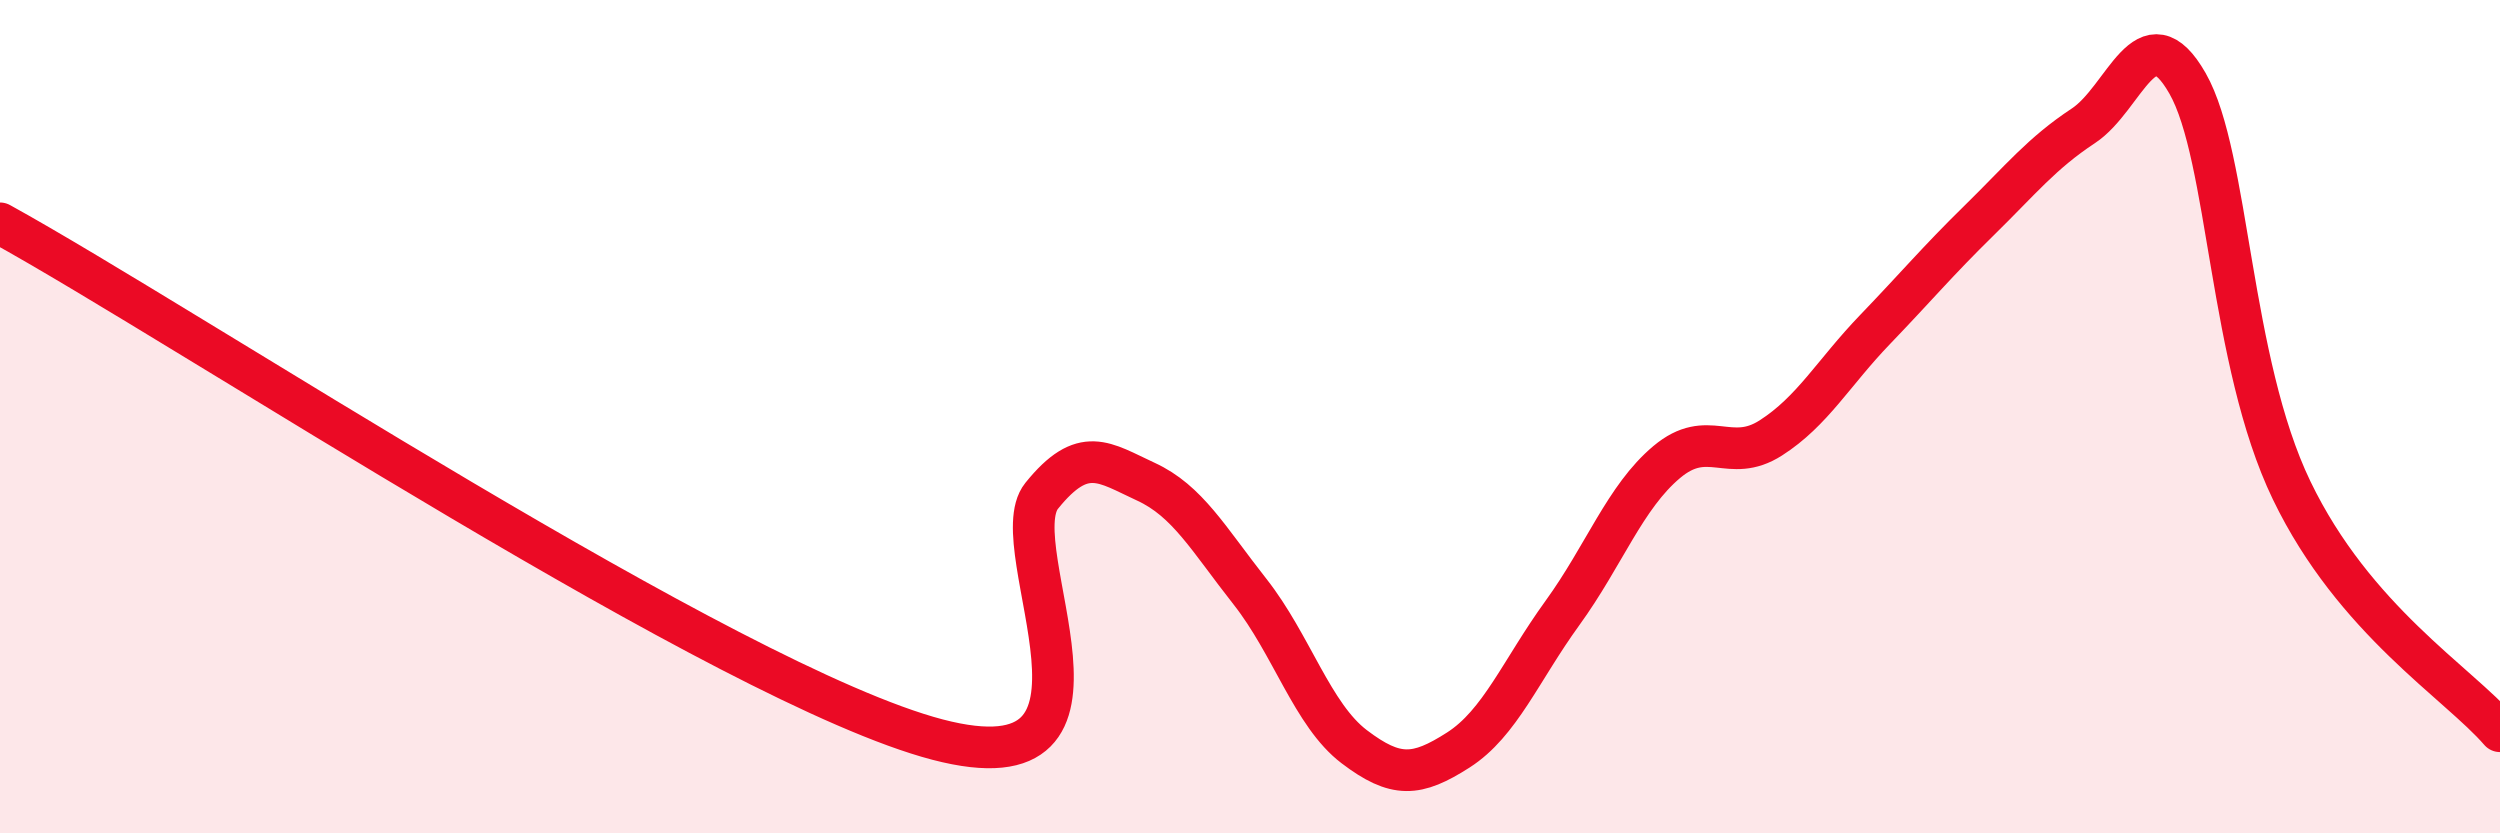
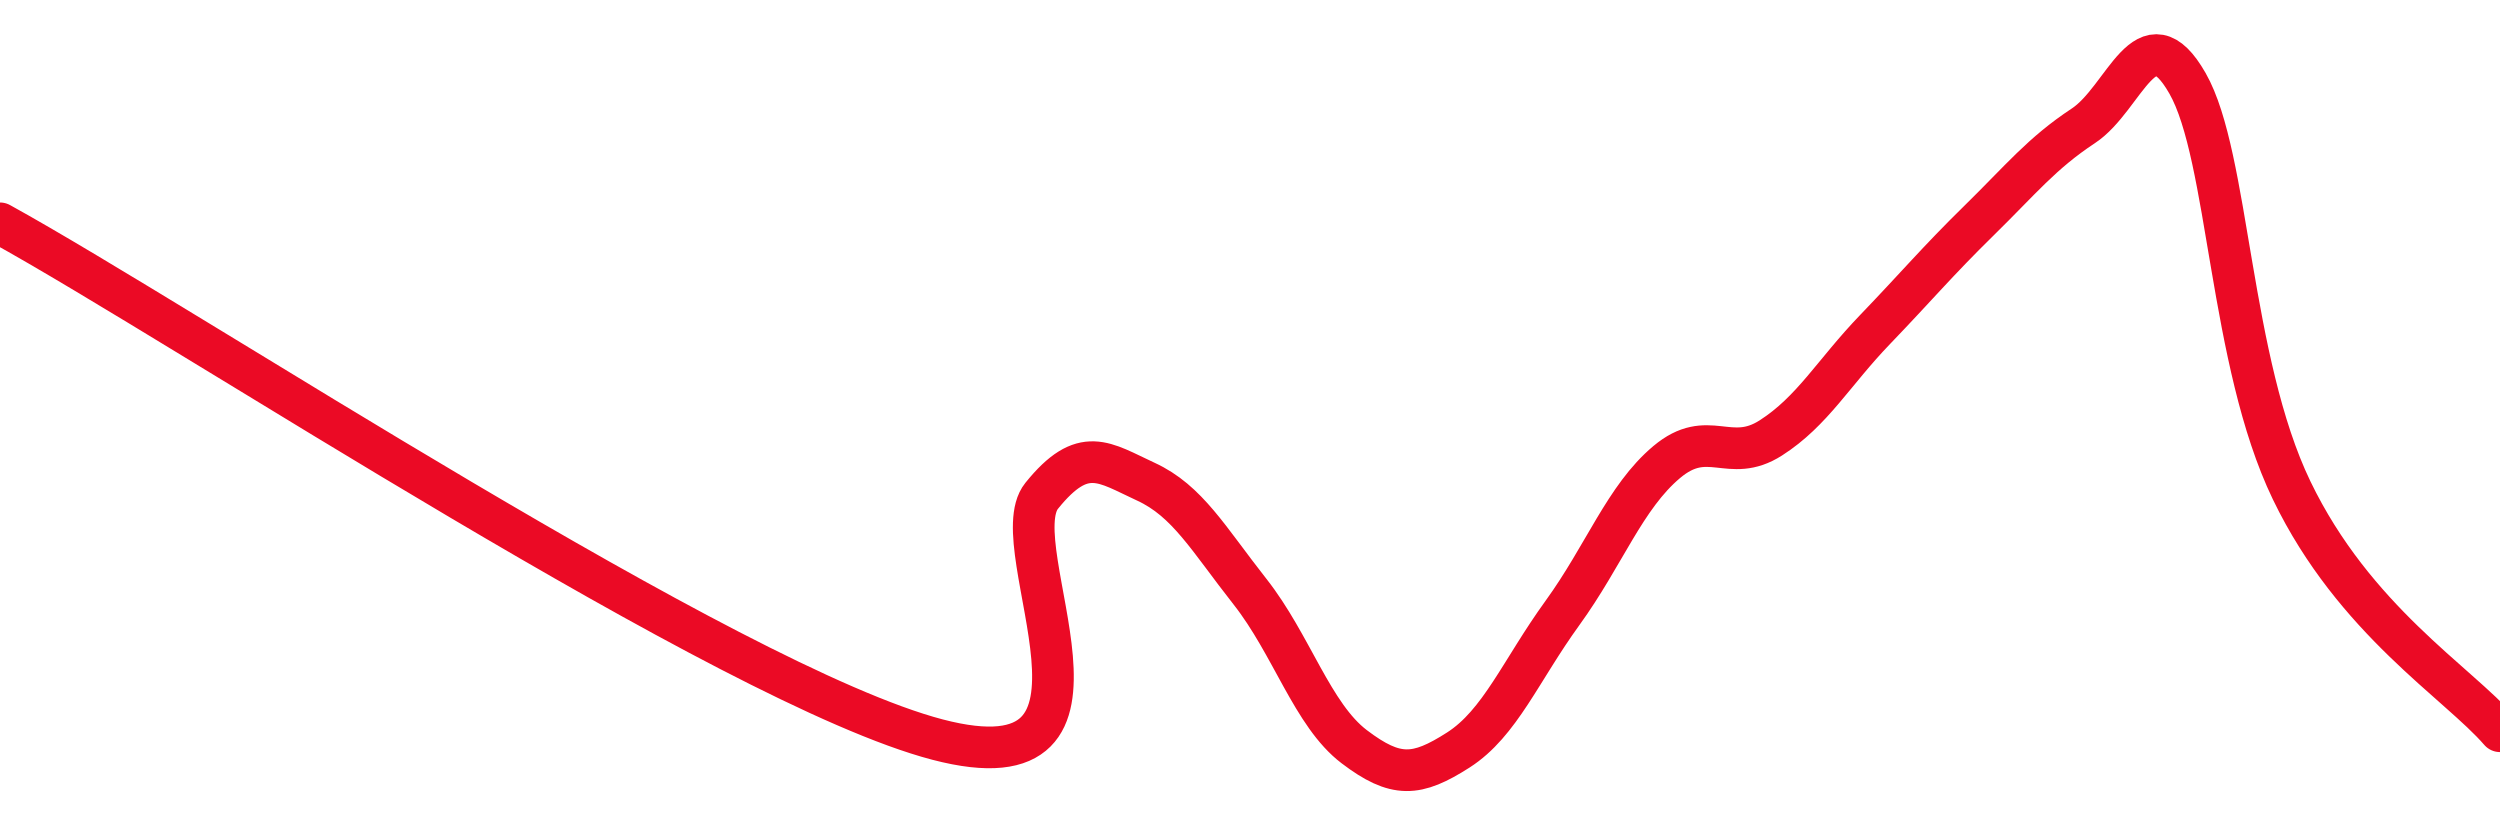
<svg xmlns="http://www.w3.org/2000/svg" width="60" height="20" viewBox="0 0 60 20">
-   <path d="M 0,5.36 C 4.5,7.84 17.5,16.44 22.5,17.75 C 27.5,19.06 24,13.14 25,11.9 C 26,10.66 26.5,11.1 27.5,11.56 C 28.5,12.02 29,12.93 30,14.2 C 31,15.47 31.5,17.16 32.5,17.92 C 33.5,18.68 34,18.64 35,18 C 36,17.36 36.5,16.09 37.5,14.71 C 38.5,13.33 39,11.93 40,11.09 C 41,10.25 41.5,11.15 42.5,10.51 C 43.5,9.87 44,8.95 45,7.91 C 46,6.87 46.5,6.27 47.5,5.29 C 48.5,4.31 49,3.68 50,3.02 C 51,2.36 51.5,0.25 52.5,2 C 53.5,3.75 53.5,8.66 55,11.77 C 56.5,14.88 59,16.39 60,17.55L60 20L0 20Z" fill="#EB0A25" opacity="0.1" stroke-linecap="round" stroke-linejoin="round" />
  <path d="M 0,5.36 C 4.5,7.84 17.5,16.44 22.5,17.75 C 27.5,19.06 24,13.14 25,11.9 C 26,10.66 26.5,11.1 27.5,11.56 C 28.5,12.02 29,12.93 30,14.2 C 31,15.47 31.5,17.16 32.5,17.92 C 33.5,18.68 34,18.64 35,18 C 36,17.36 36.5,16.09 37.5,14.71 C 38.5,13.33 39,11.93 40,11.09 C 41,10.25 41.5,11.15 42.5,10.51 C 43.5,9.87 44,8.95 45,7.91 C 46,6.87 46.5,6.27 47.5,5.29 C 48.5,4.31 49,3.68 50,3.02 C 51,2.36 51.5,0.25 52.5,2 C 53.5,3.75 53.5,8.66 55,11.77 C 56.5,14.88 59,16.39 60,17.55" stroke="#EB0A25" stroke-width="1" fill="none" stroke-linecap="round" stroke-linejoin="round" />
</svg>